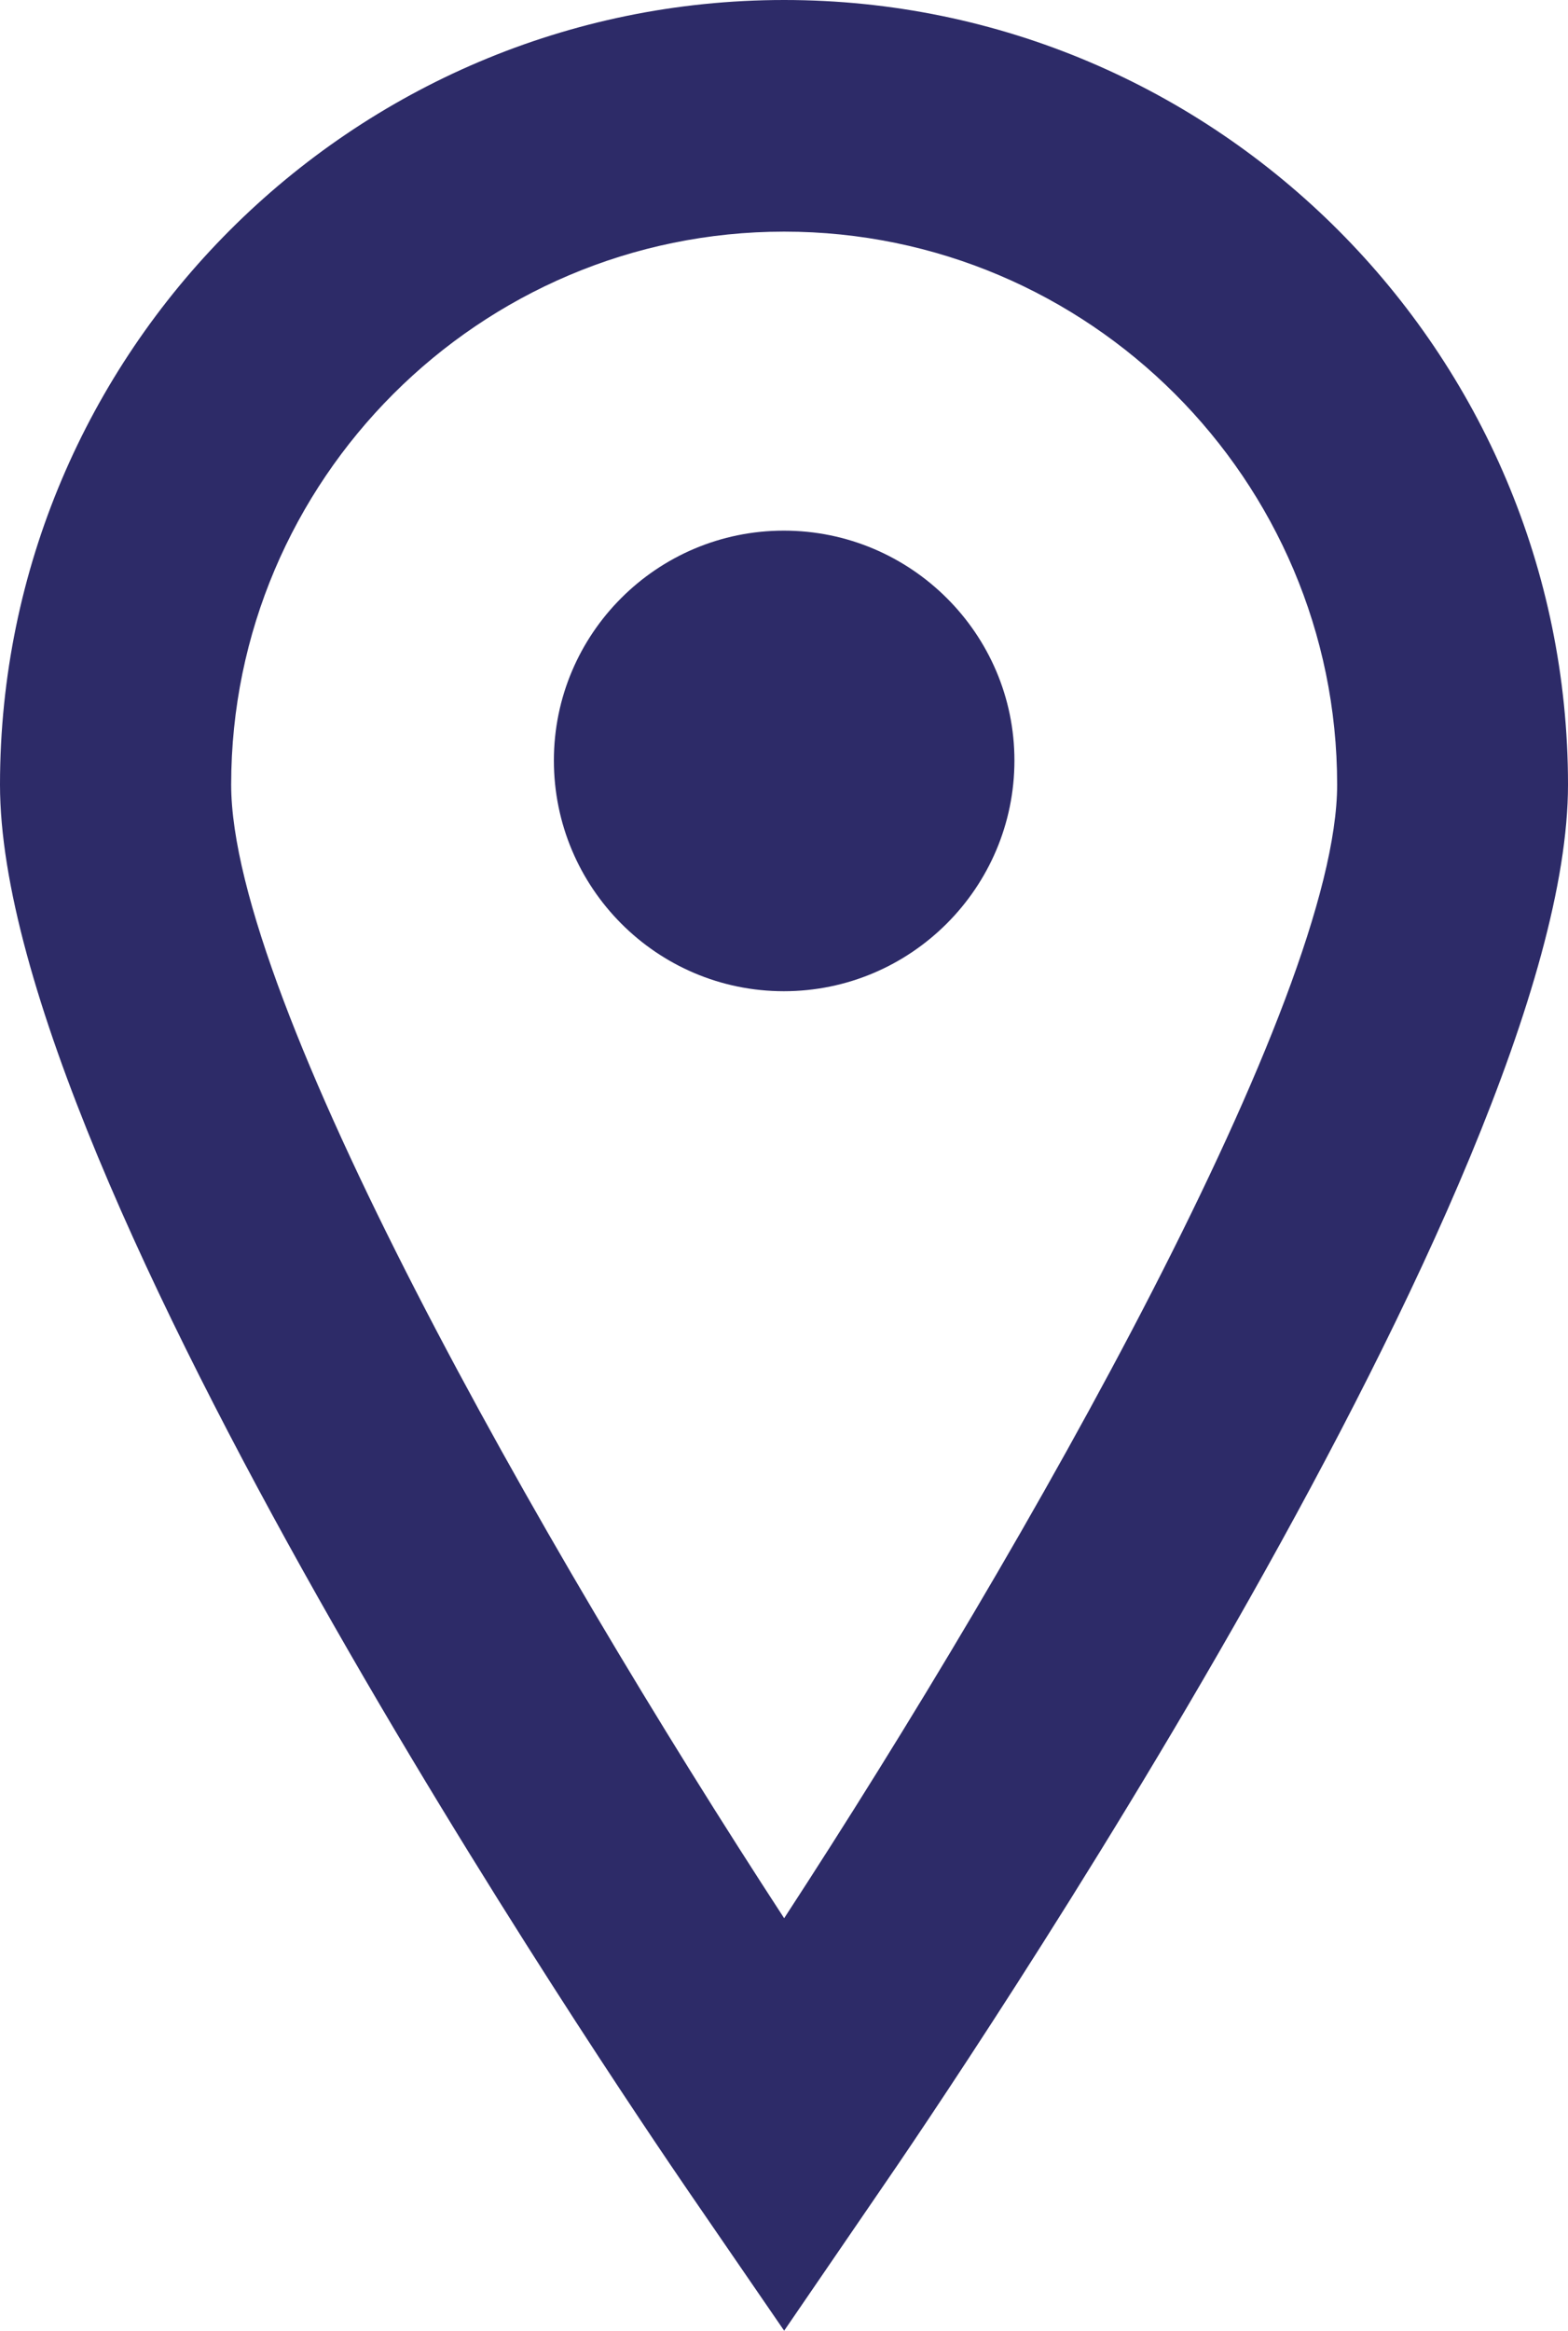
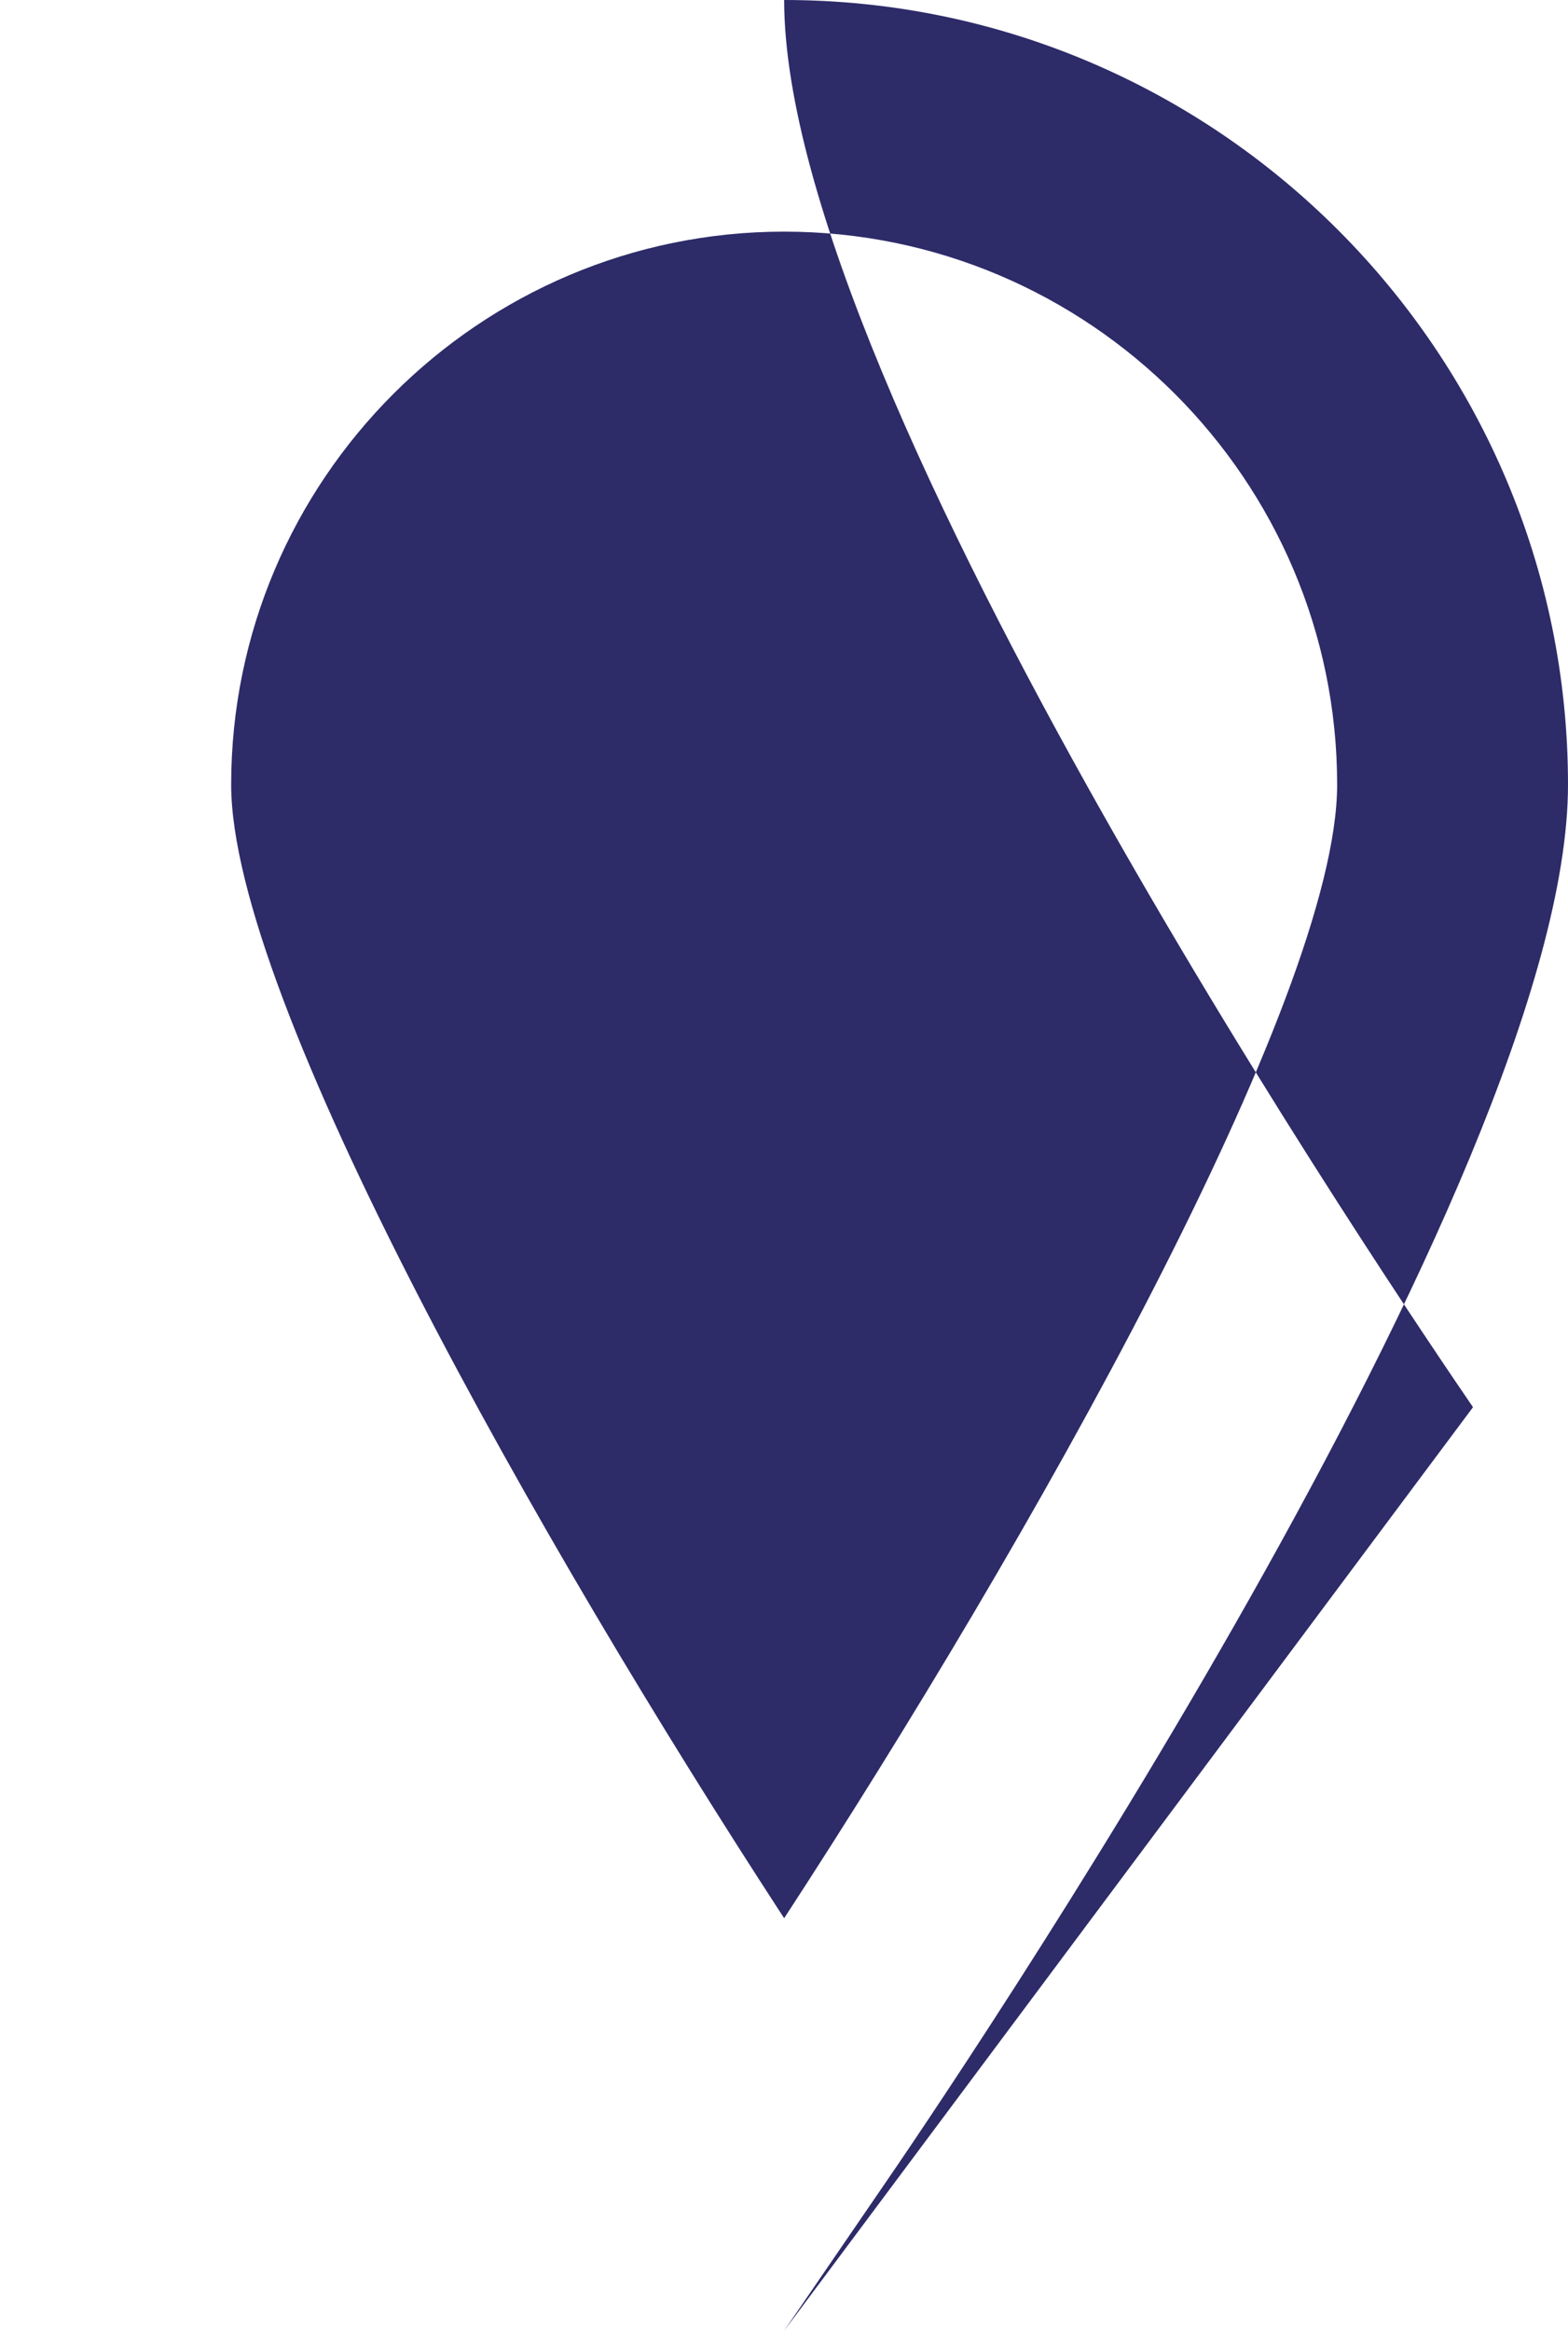
<svg xmlns="http://www.w3.org/2000/svg" version="1.1" id="Layer_1" x="0px" y="0px" width="34.993px" height="51.979px" viewBox="0 0 34.993 51.979" enable-background="new 0 0 34.993 51.979" xml:space="preserve">
-   <path fill="#2D2B68" d="M17.5,51.979l2.121-3.096c1.573-2.278,15.372-22.594,15.372-31.383C34.993,7.859,27.153,0,17.5,0  C7.846,0,0,7.859,0,17.5c0,8.789,13.812,29.104,15.373,31.383L17.5,51.979z M17.5,5.166c6.805,0,12.341,5.542,12.341,12.334  c0,4.769-6.883,16.914-12.341,25.28c-5.458-8.366-12.341-20.5-12.341-25.28C5.159,10.708,10.695,5.166,17.5,5.166" />
-   <path fill="#2D2B68" d="M22.639,16.96c0-2.823-2.31-5.126-5.146-5.126s-5.132,2.303-5.132,5.126c0,2.837,2.296,5.146,5.132,5.146  S22.639,19.797,22.639,16.96" />
+   <path fill="#2D2B68" d="M17.5,51.979l2.121-3.096c1.573-2.278,15.372-22.594,15.372-31.383C34.993,7.859,27.153,0,17.5,0  c0,8.789,13.812,29.104,15.373,31.383L17.5,51.979z M17.5,5.166c6.805,0,12.341,5.542,12.341,12.334  c0,4.769-6.883,16.914-12.341,25.28c-5.458-8.366-12.341-20.5-12.341-25.28C5.159,10.708,10.695,5.166,17.5,5.166" />
</svg>